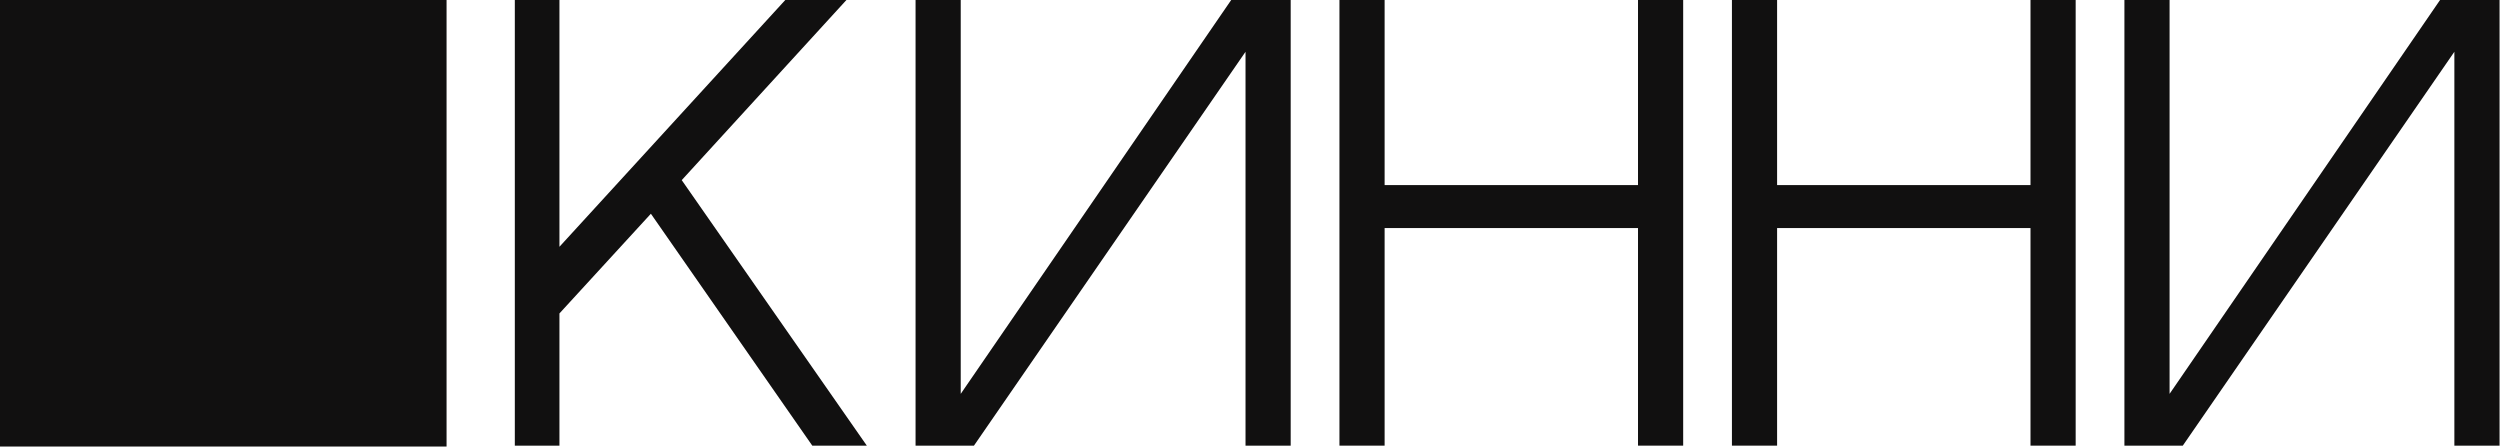
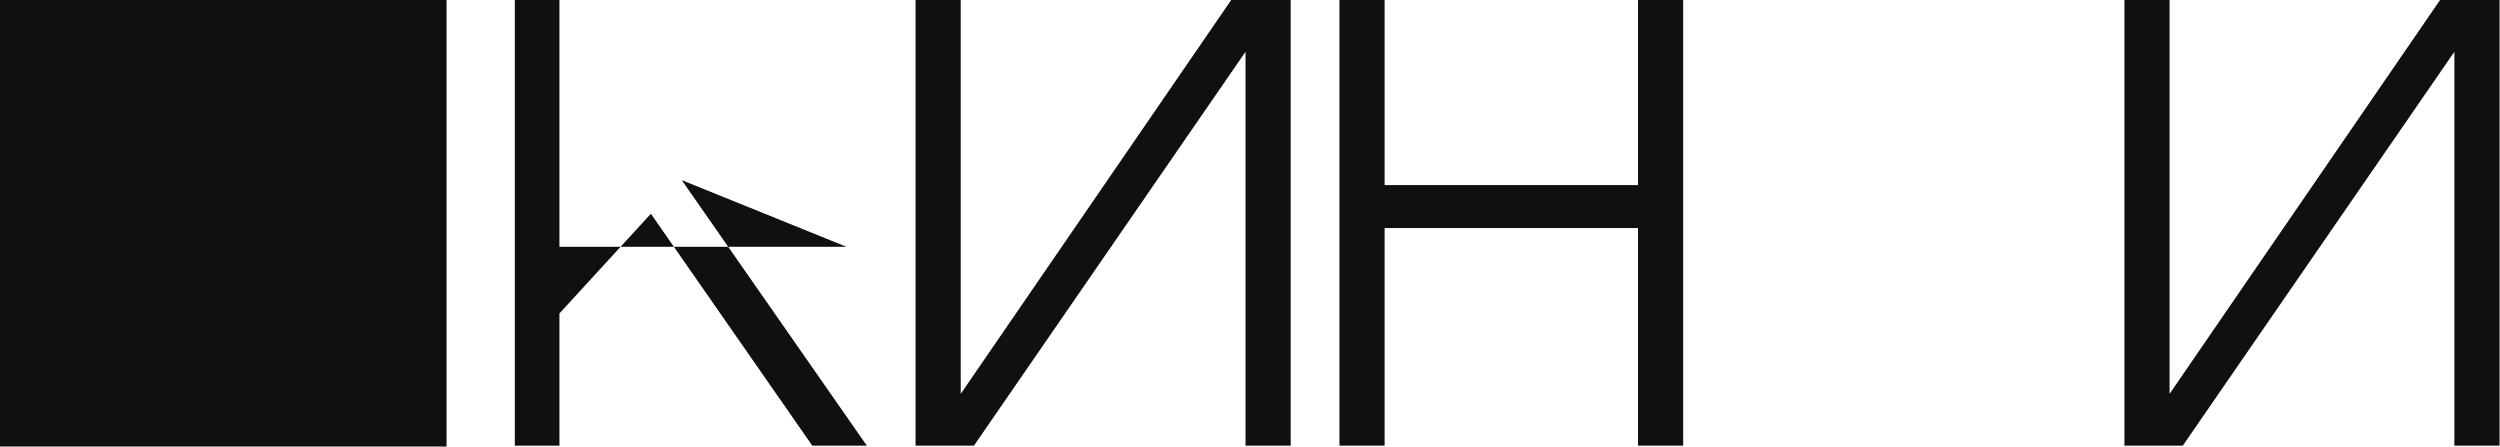
<svg xmlns="http://www.w3.org/2000/svg" width="1282" height="229" viewBox="0 0 1282 229" fill="none">
  <path d="M1258.6 26.553L1119.34 228.524H1089.4V0H1112.56V201.972L1251.26 0H1281.77V228.524H1258.6V26.553Z" fill="#111010" />
-   <path d="M1041.24 228.524V116.946H911.296V228.524H888.133V0H911.296V94.912H1041.24V0H1064.4V228.524H1041.24Z" fill="#111010" />
  <path d="M839.97 228.524V116.946H710.03V228.524H686.867V0H710.03V94.912H839.97V0H863.133V228.524H839.97Z" fill="#111010" />
  <path d="M638.704 26.553L499.443 228.524H469.5V0H492.663V201.972L631.36 0H661.867V228.524H638.704V26.553Z" fill="#111010" />
-   <path d="M286.881 126.55L402.697 0H434.052L349.591 92.37L444.503 228.524H416.538L333.772 109.601L286.881 160.73V228.524H264V0H286.881V126.55Z" fill="#111010" />
+   <path d="M286.881 126.55H434.052L349.591 92.37L444.503 228.524H416.538L333.772 109.601L286.881 160.73V228.524H264V0H286.881V126.55Z" fill="#111010" />
  <rect width="229" height="229" fill="#111010" />
</svg>